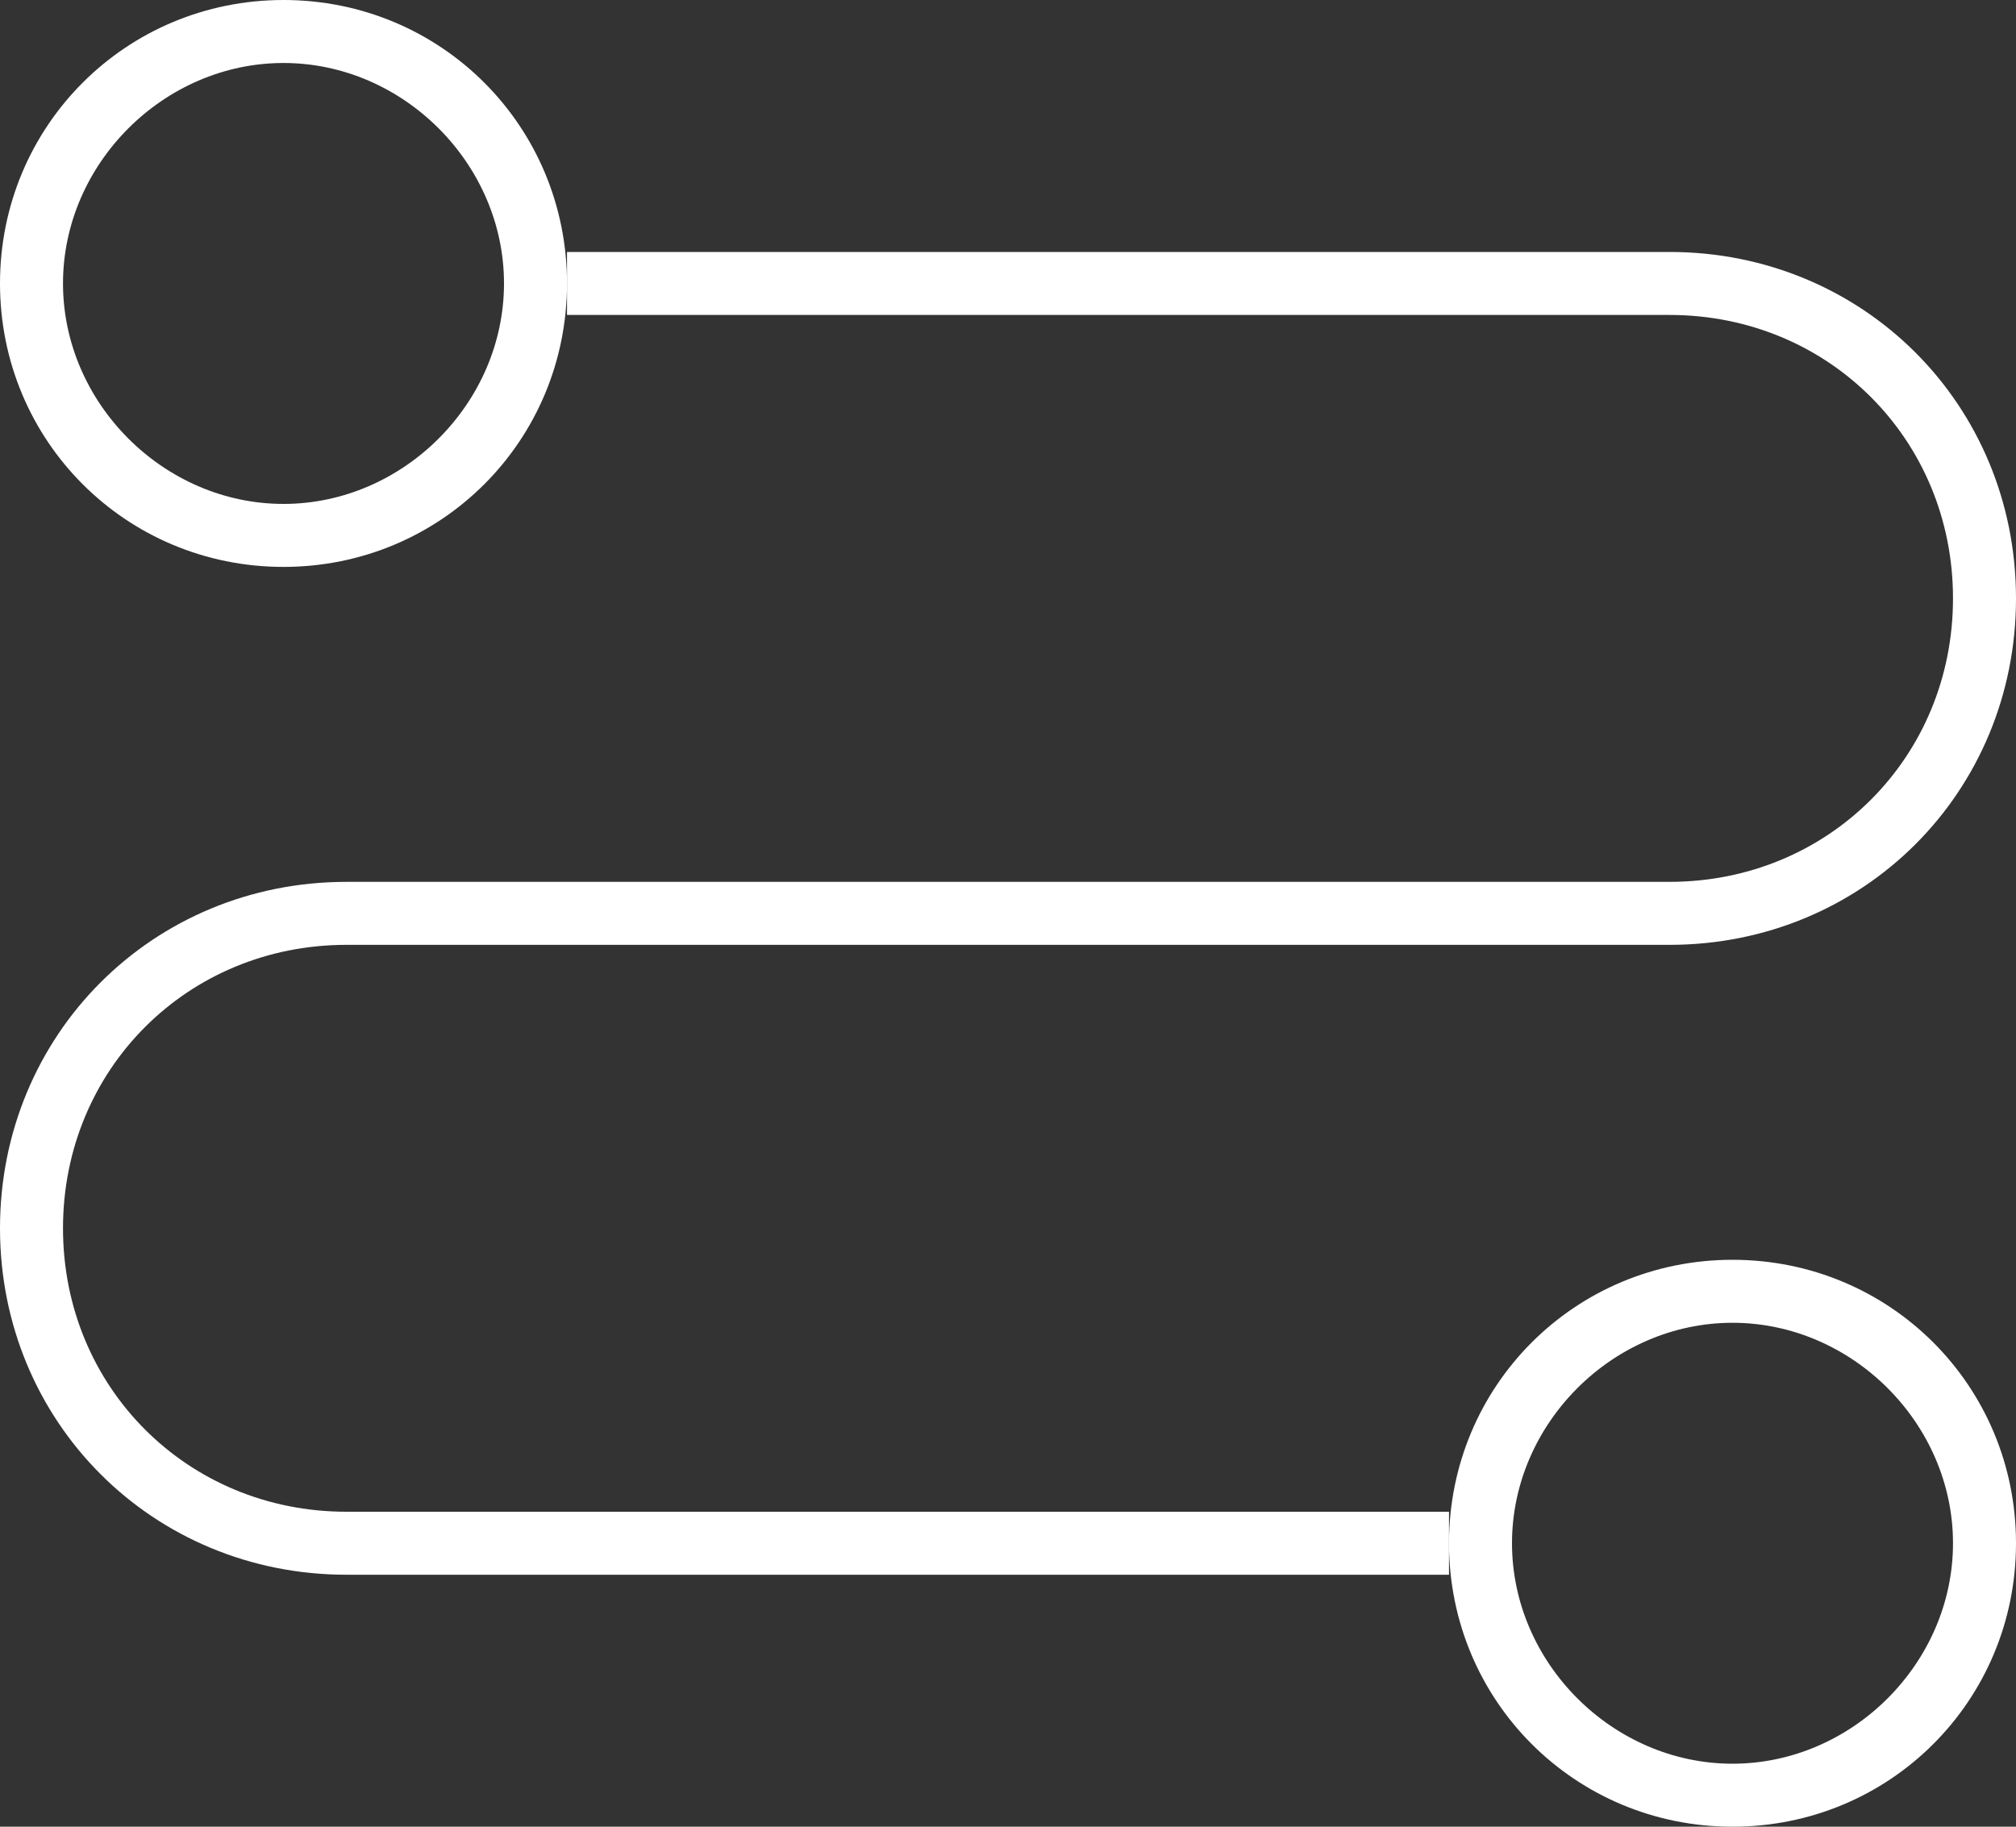
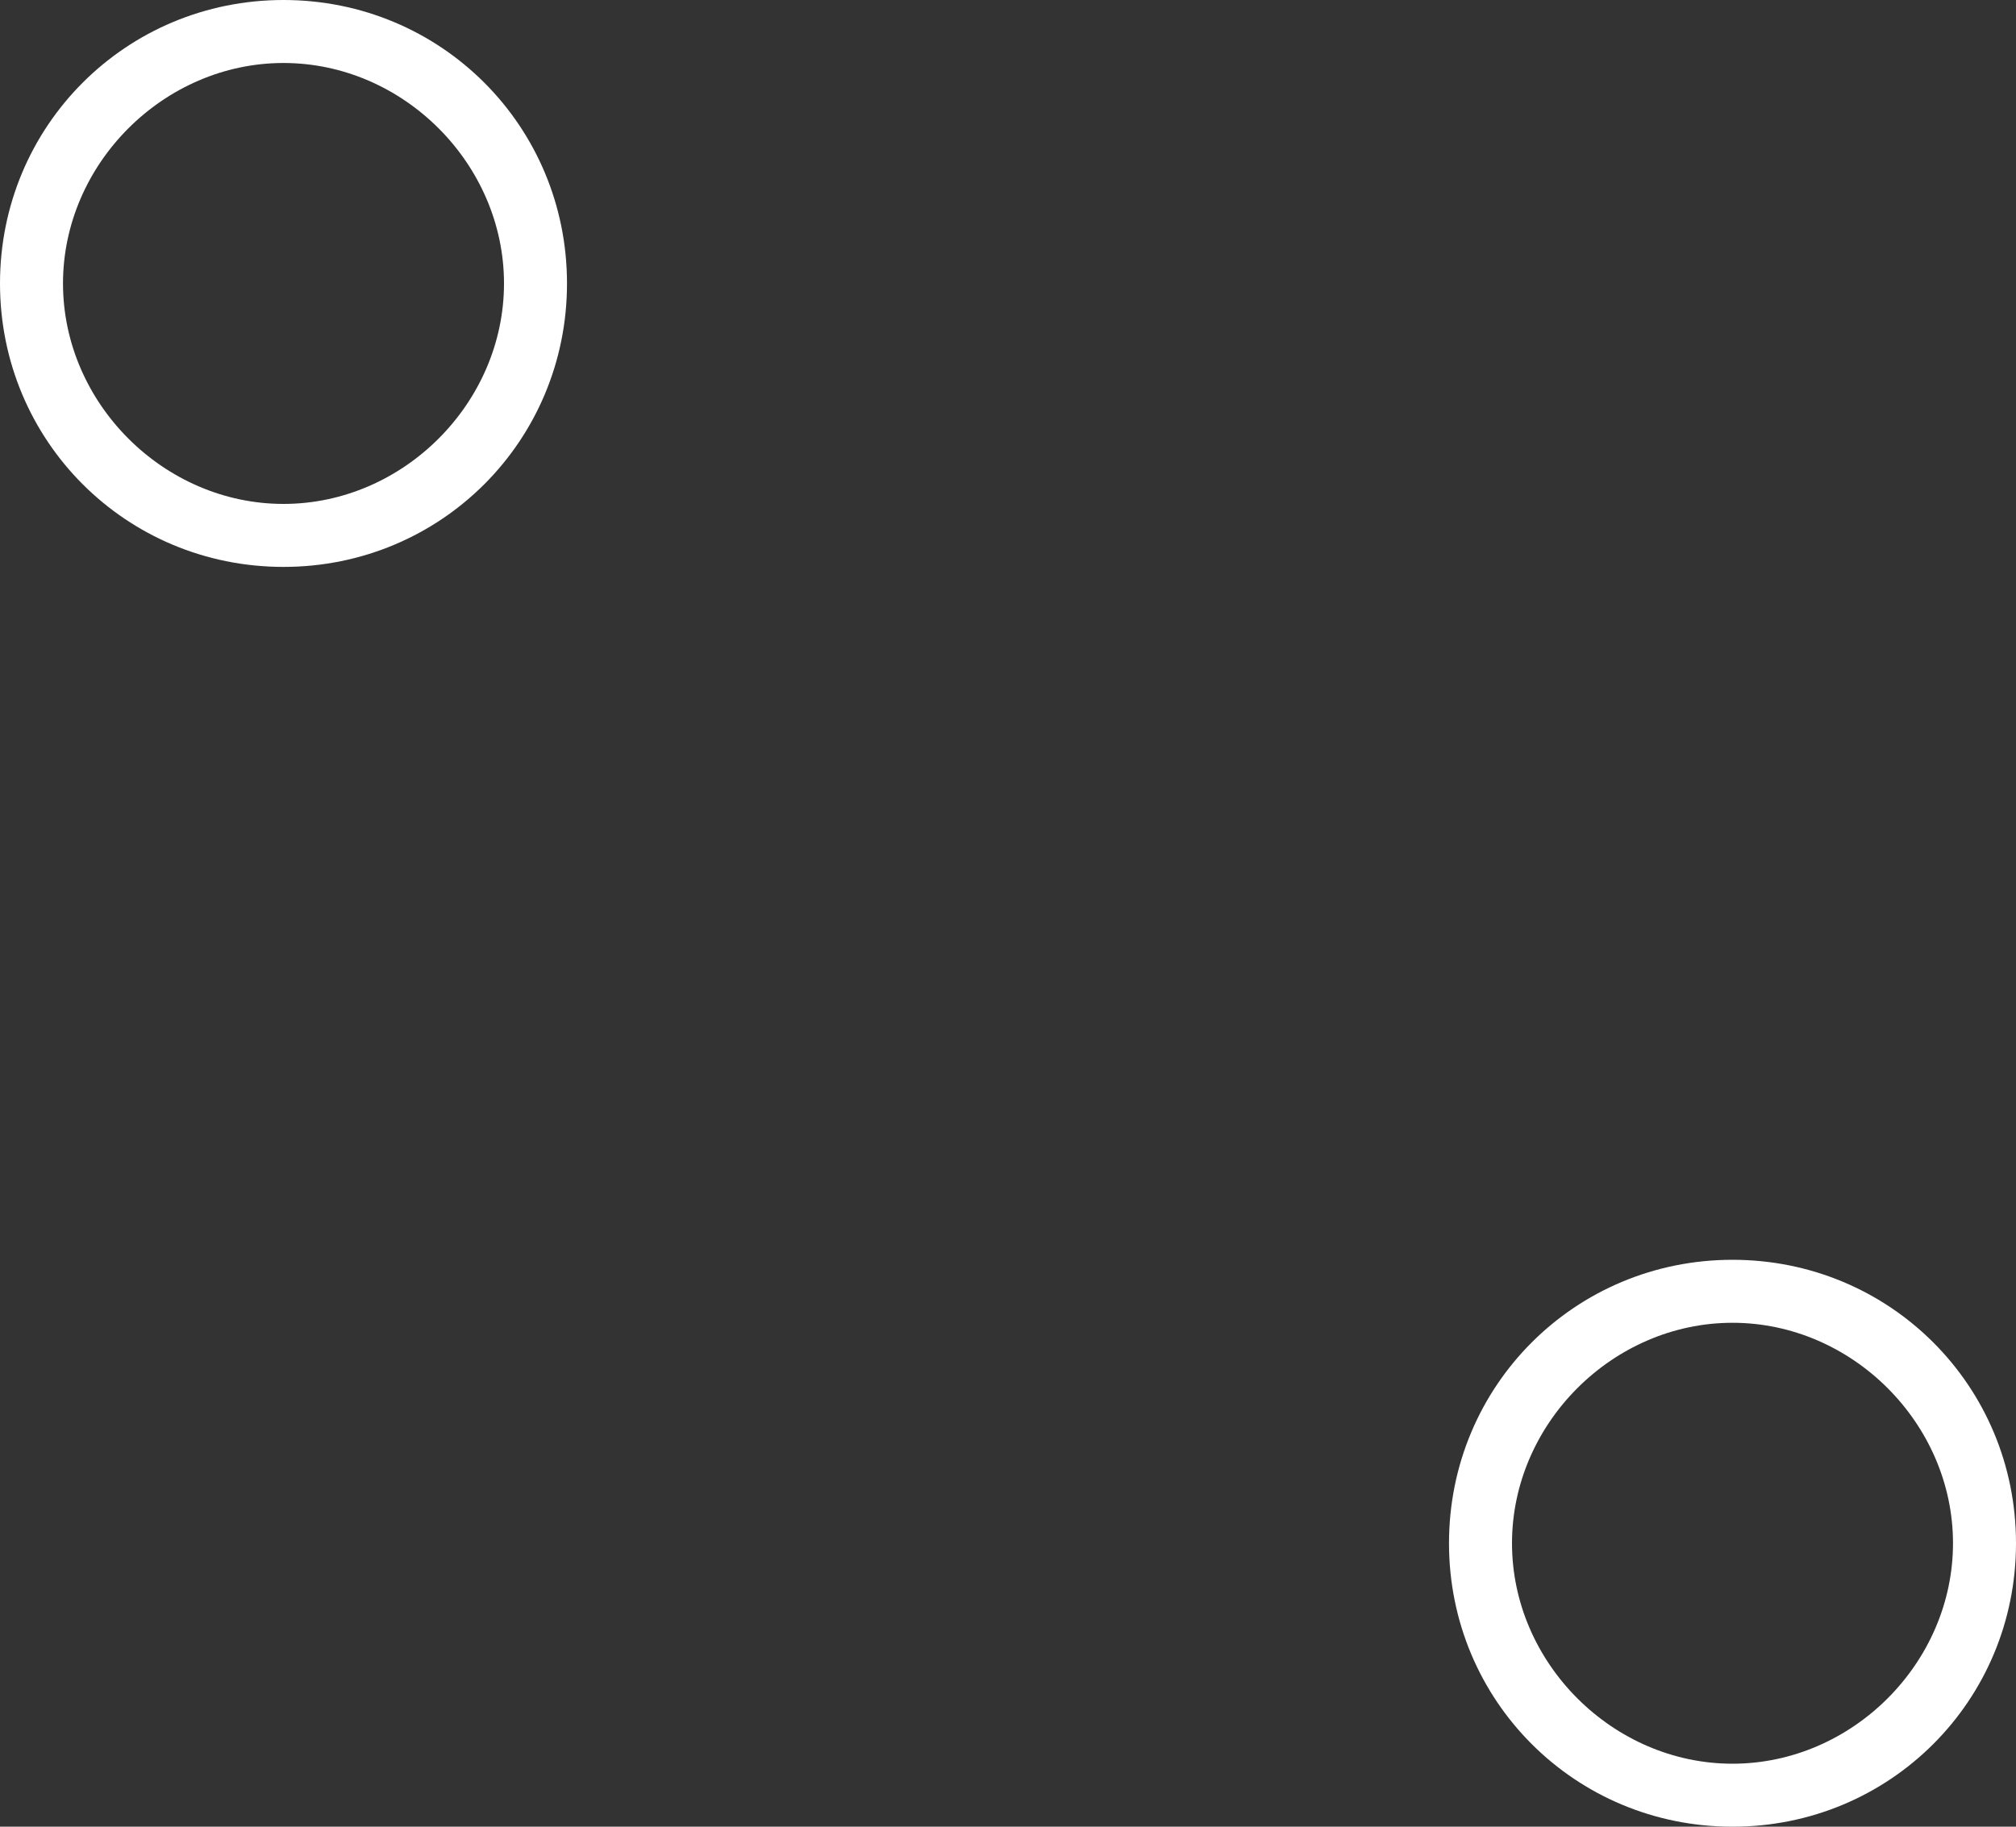
<svg xmlns="http://www.w3.org/2000/svg" width="32" height="29" viewBox="0 0 32 29" fill="none">
  <rect x="0" y="0" width="32" height="29" fill="#333333" stroke="none" />
  <path d="M4.5 1C6.4 1 8 2.6 8 4.5C8 6.4 6.4 8 4.5 8C2.6 8 1 6.4 1 4.5C1 2.6 2.6 1 4.5 1ZM4.5 0C2 0 0 2 0 4.5C0 7 2 9 4.5 9C7 9 9 7 9 4.5C9 2 7 0 4.5 0Z" fill="white" />
  <path d="M27.5 21C29.4 21 31 22.6 31 24.5C31 26.4 29.4 28 27.5 28C25.6 28 24 26.4 24 24.5C24 22.6 25.6 21 27.5 21ZM27.5 20C25 20 23 22 23 24.5C23 27 25 29 27.5 29C30 29 32 27 32 24.5C32 22 30 20 27.5 20Z" fill="white" />
-   <path d="M9 4.5H26.5C29.3 4.5 31.5 6.7 31.5 9.5C31.5 12.3 29.3 14.5 26.5 14.5H5.5C2.7 14.5 0.5 16.7 0.5 19.5C0.5 22.3 2.7 24.5 5.5 24.5H23" stroke="white" stroke-miterlimit="10" />
</svg>